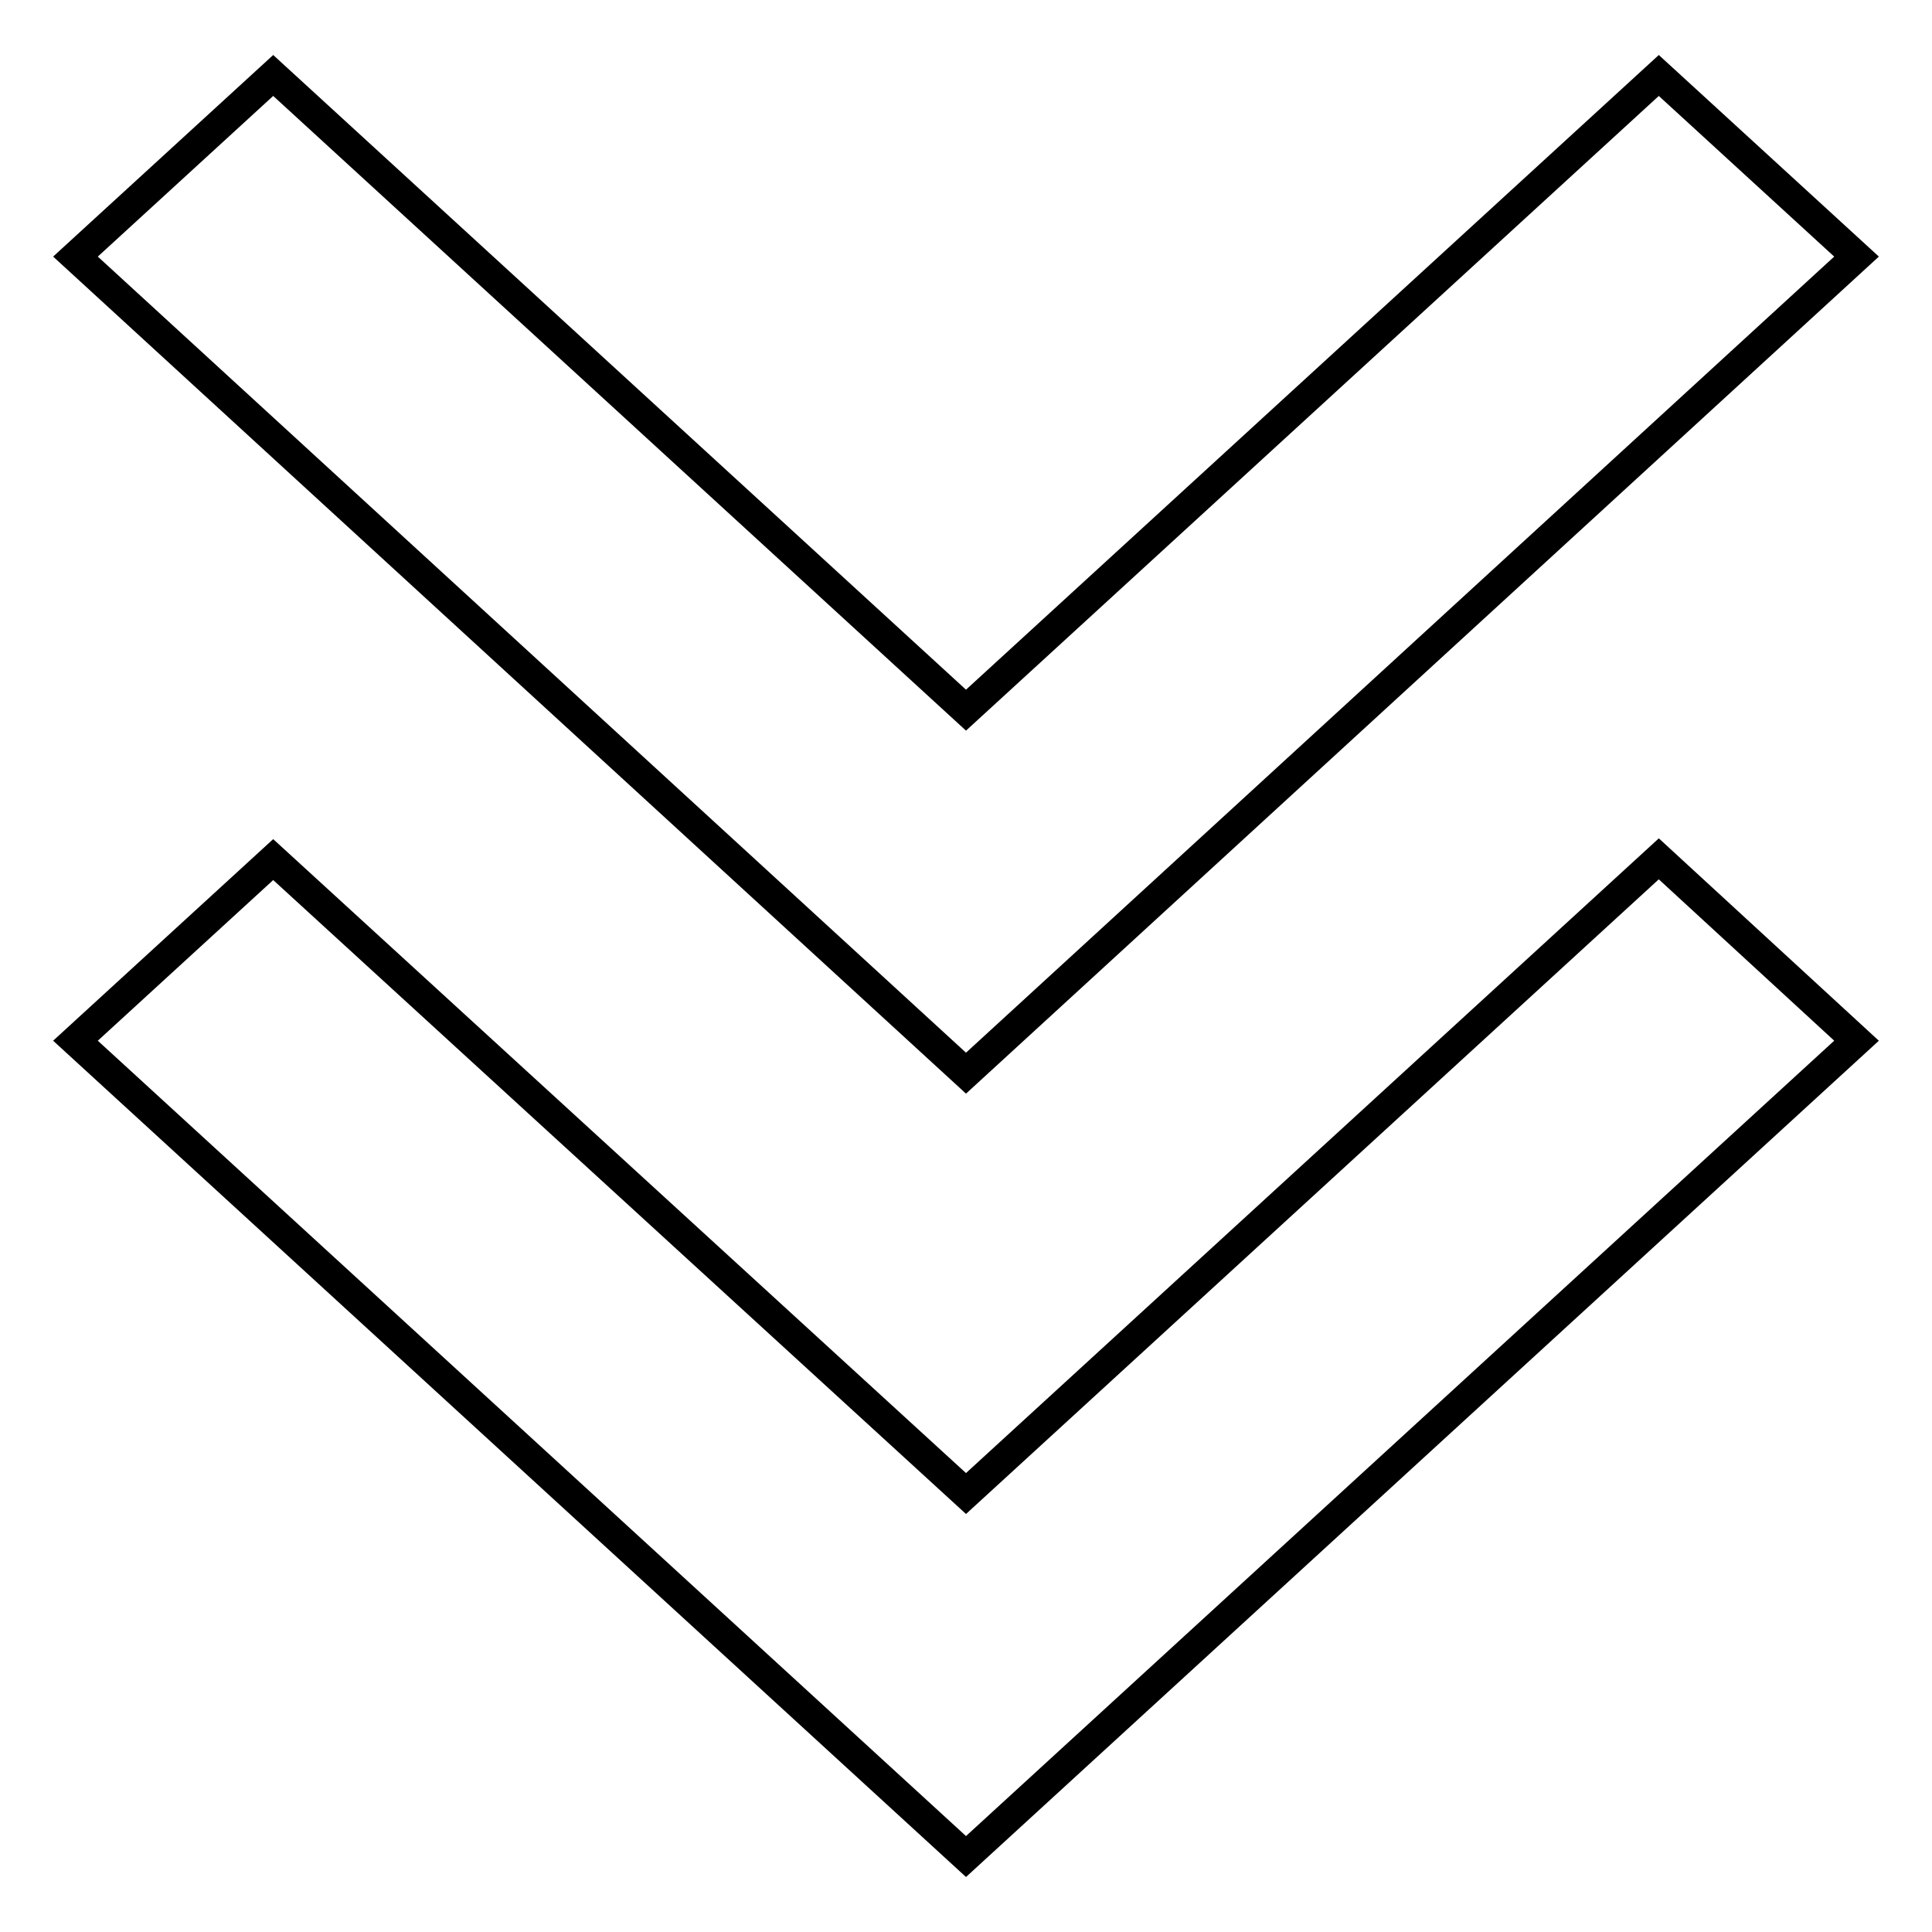
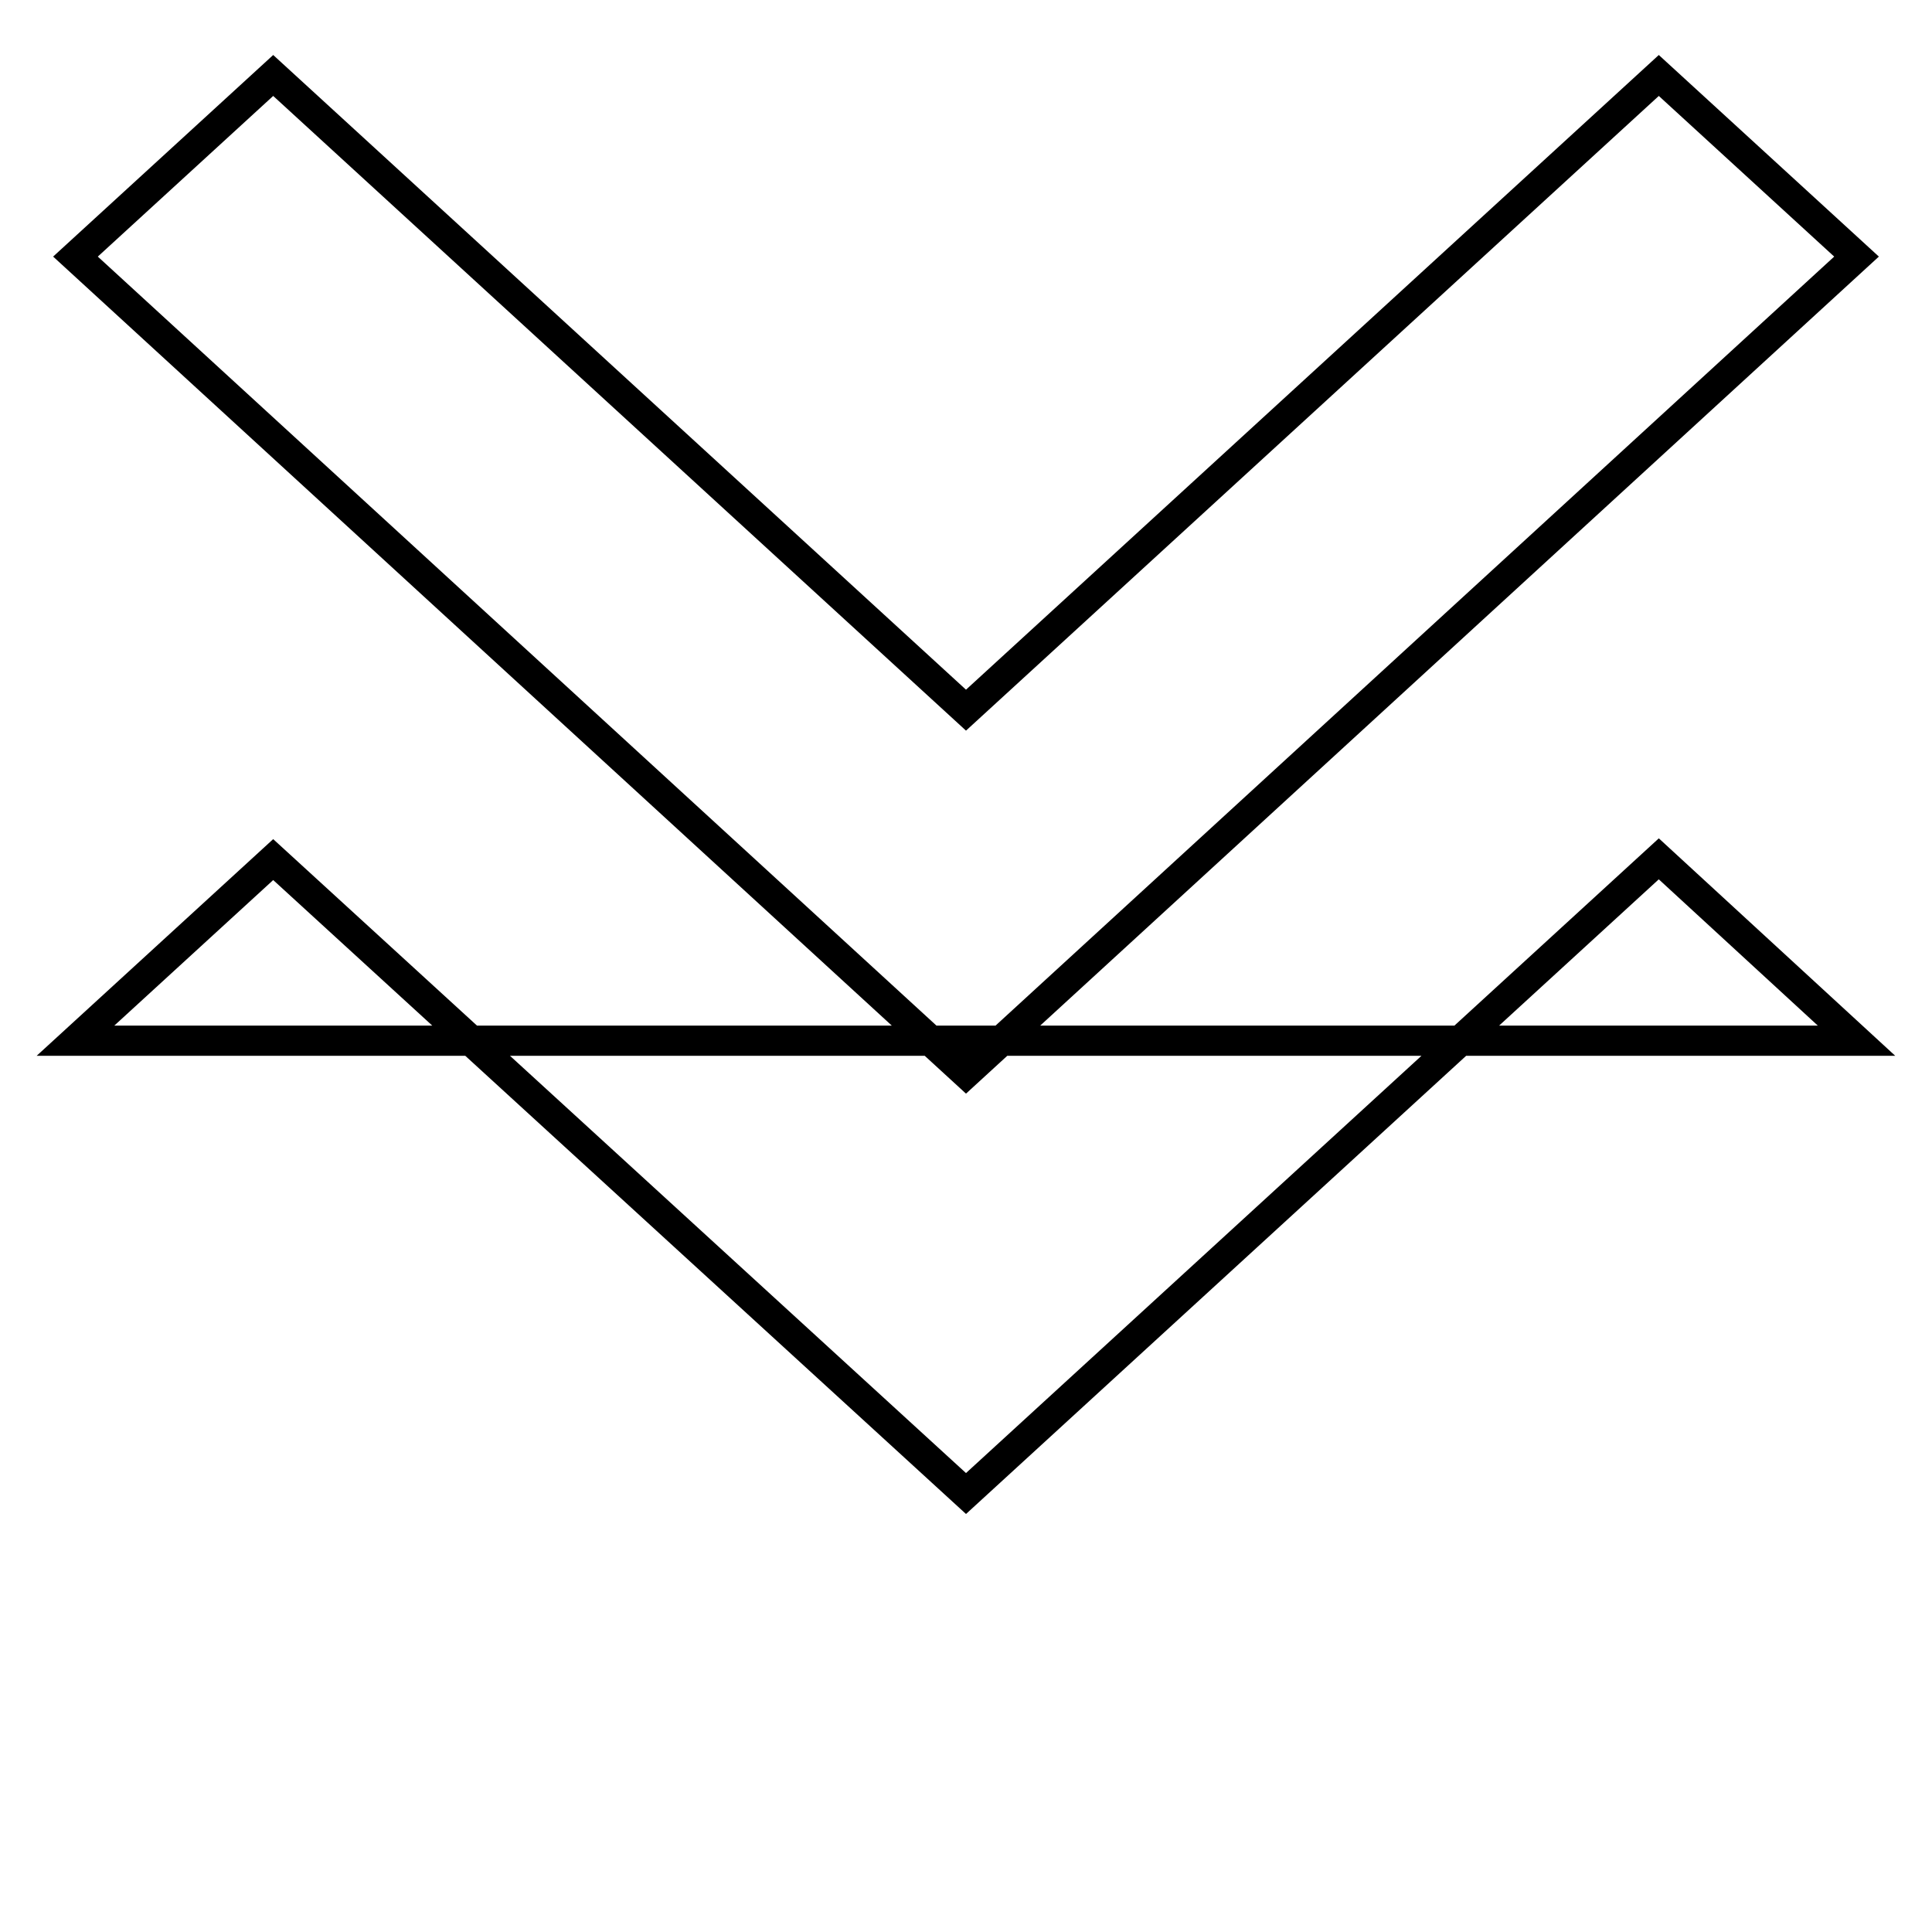
<svg xmlns="http://www.w3.org/2000/svg" version="1.1" x="0px" y="0px" viewBox="0 0 256 256" enable-background="new 0 0 256 256" xml:space="preserve">
  <g>
-     <path stroke-width="4" fill-opacity="0" stroke="#000000" d="M128,197.9l91.8-84.1l26.2,24.1L128,246L10,137.9l26.2-24L128,197.9z M128,94.1L219.8,10L246,34L128,142.2 L10,34l26.2-24L128,94.1L128,94.1z" />
+     <path stroke-width="4" fill-opacity="0" stroke="#000000" d="M128,197.9l91.8-84.1l26.2,24.1L10,137.9l26.2-24L128,197.9z M128,94.1L219.8,10L246,34L128,142.2 L10,34l26.2-24L128,94.1L128,94.1z" />
  </g>
</svg>